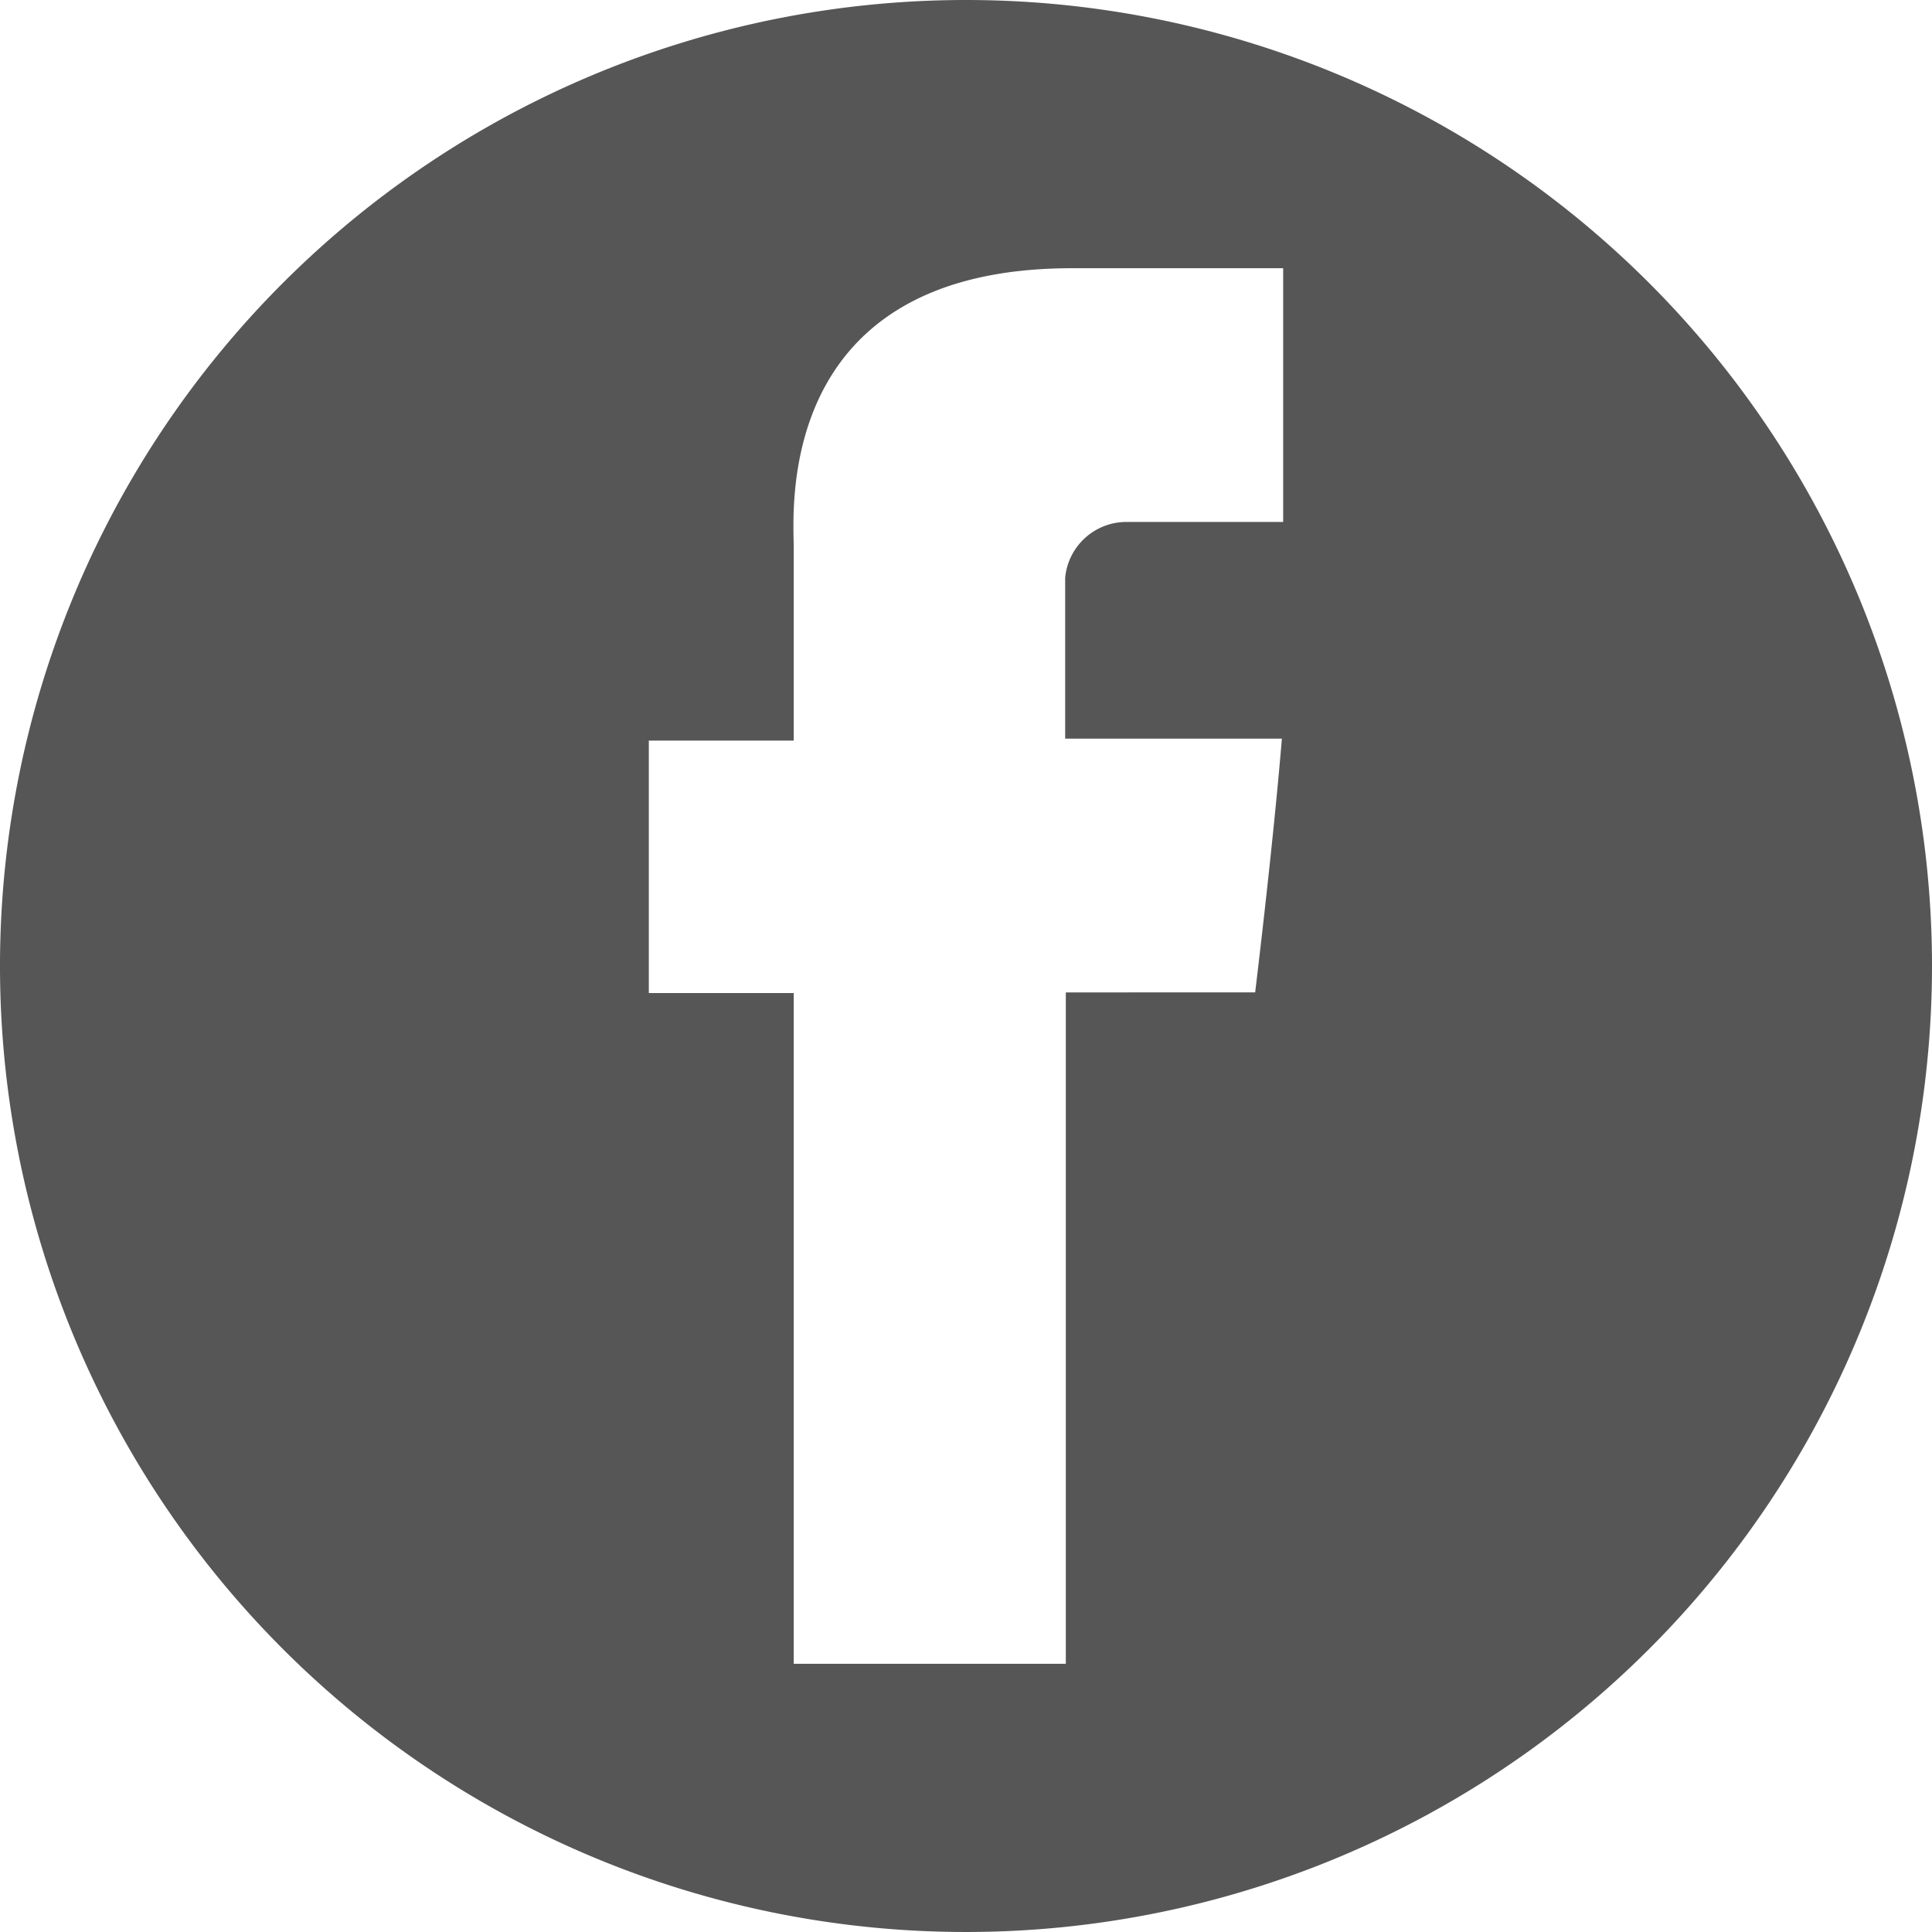
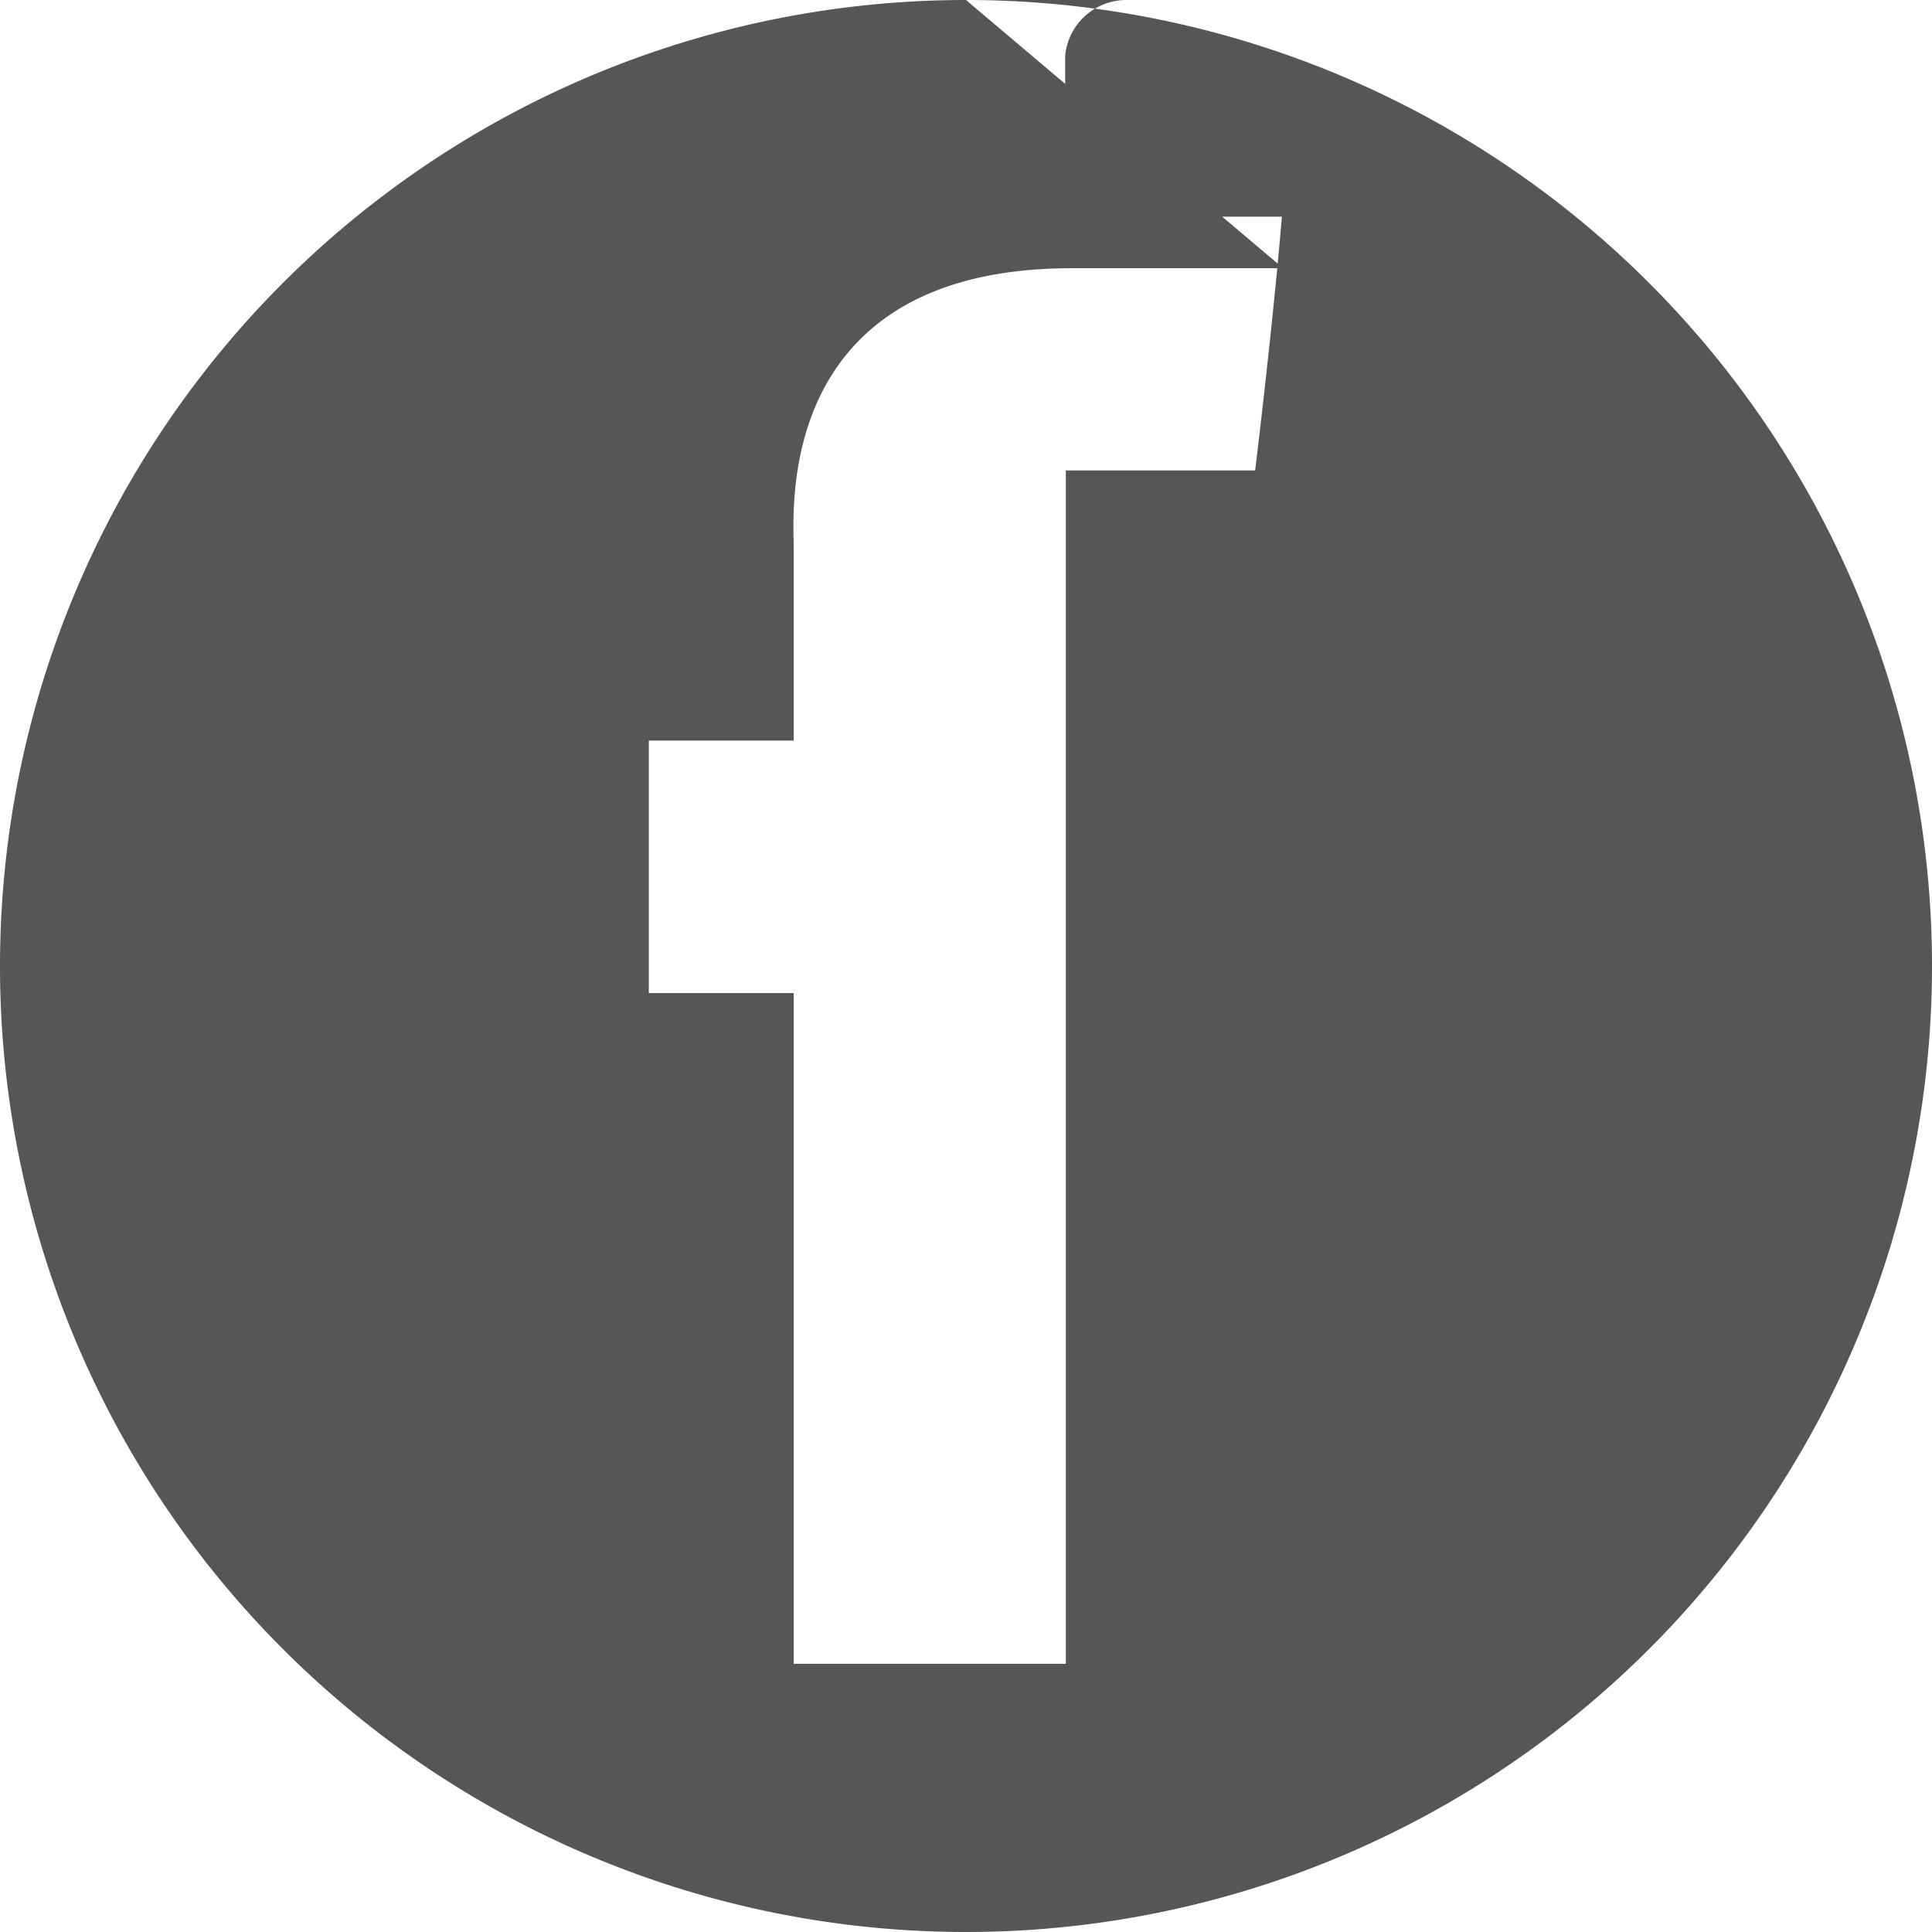
<svg xmlns="http://www.w3.org/2000/svg" id="Facebook" width="60" height="60" viewBox="0 0 60 60">
  <defs>
    <style>.cls-1{fill:#575656;}</style>
  </defs>
-   <path class="cls-1" d="M30,0A30,30,0,1,0,60,30,30,30,0,0,0,30,0Zm9.85,16.21H35a1.91,1.91,0,0,0-1.92,1.73v5h6.73c-.28,3.38-.83,7.88-.83,7.88H33.1V51.67H24.65V30.84h-4.5V23h4.5V17c0-1.09-.64-8.67,8.64-8.67h6.56Z" />
+   <path class="cls-1" d="M30,0A30,30,0,1,0,60,30,30,30,0,0,0,30,0ZH35a1.91,1.91,0,0,0-1.92,1.73v5h6.73c-.28,3.38-.83,7.88-.83,7.88H33.1V51.67H24.65V30.84h-4.5V23h4.5V17c0-1.09-.64-8.67,8.64-8.67h6.56Z" />
</svg>